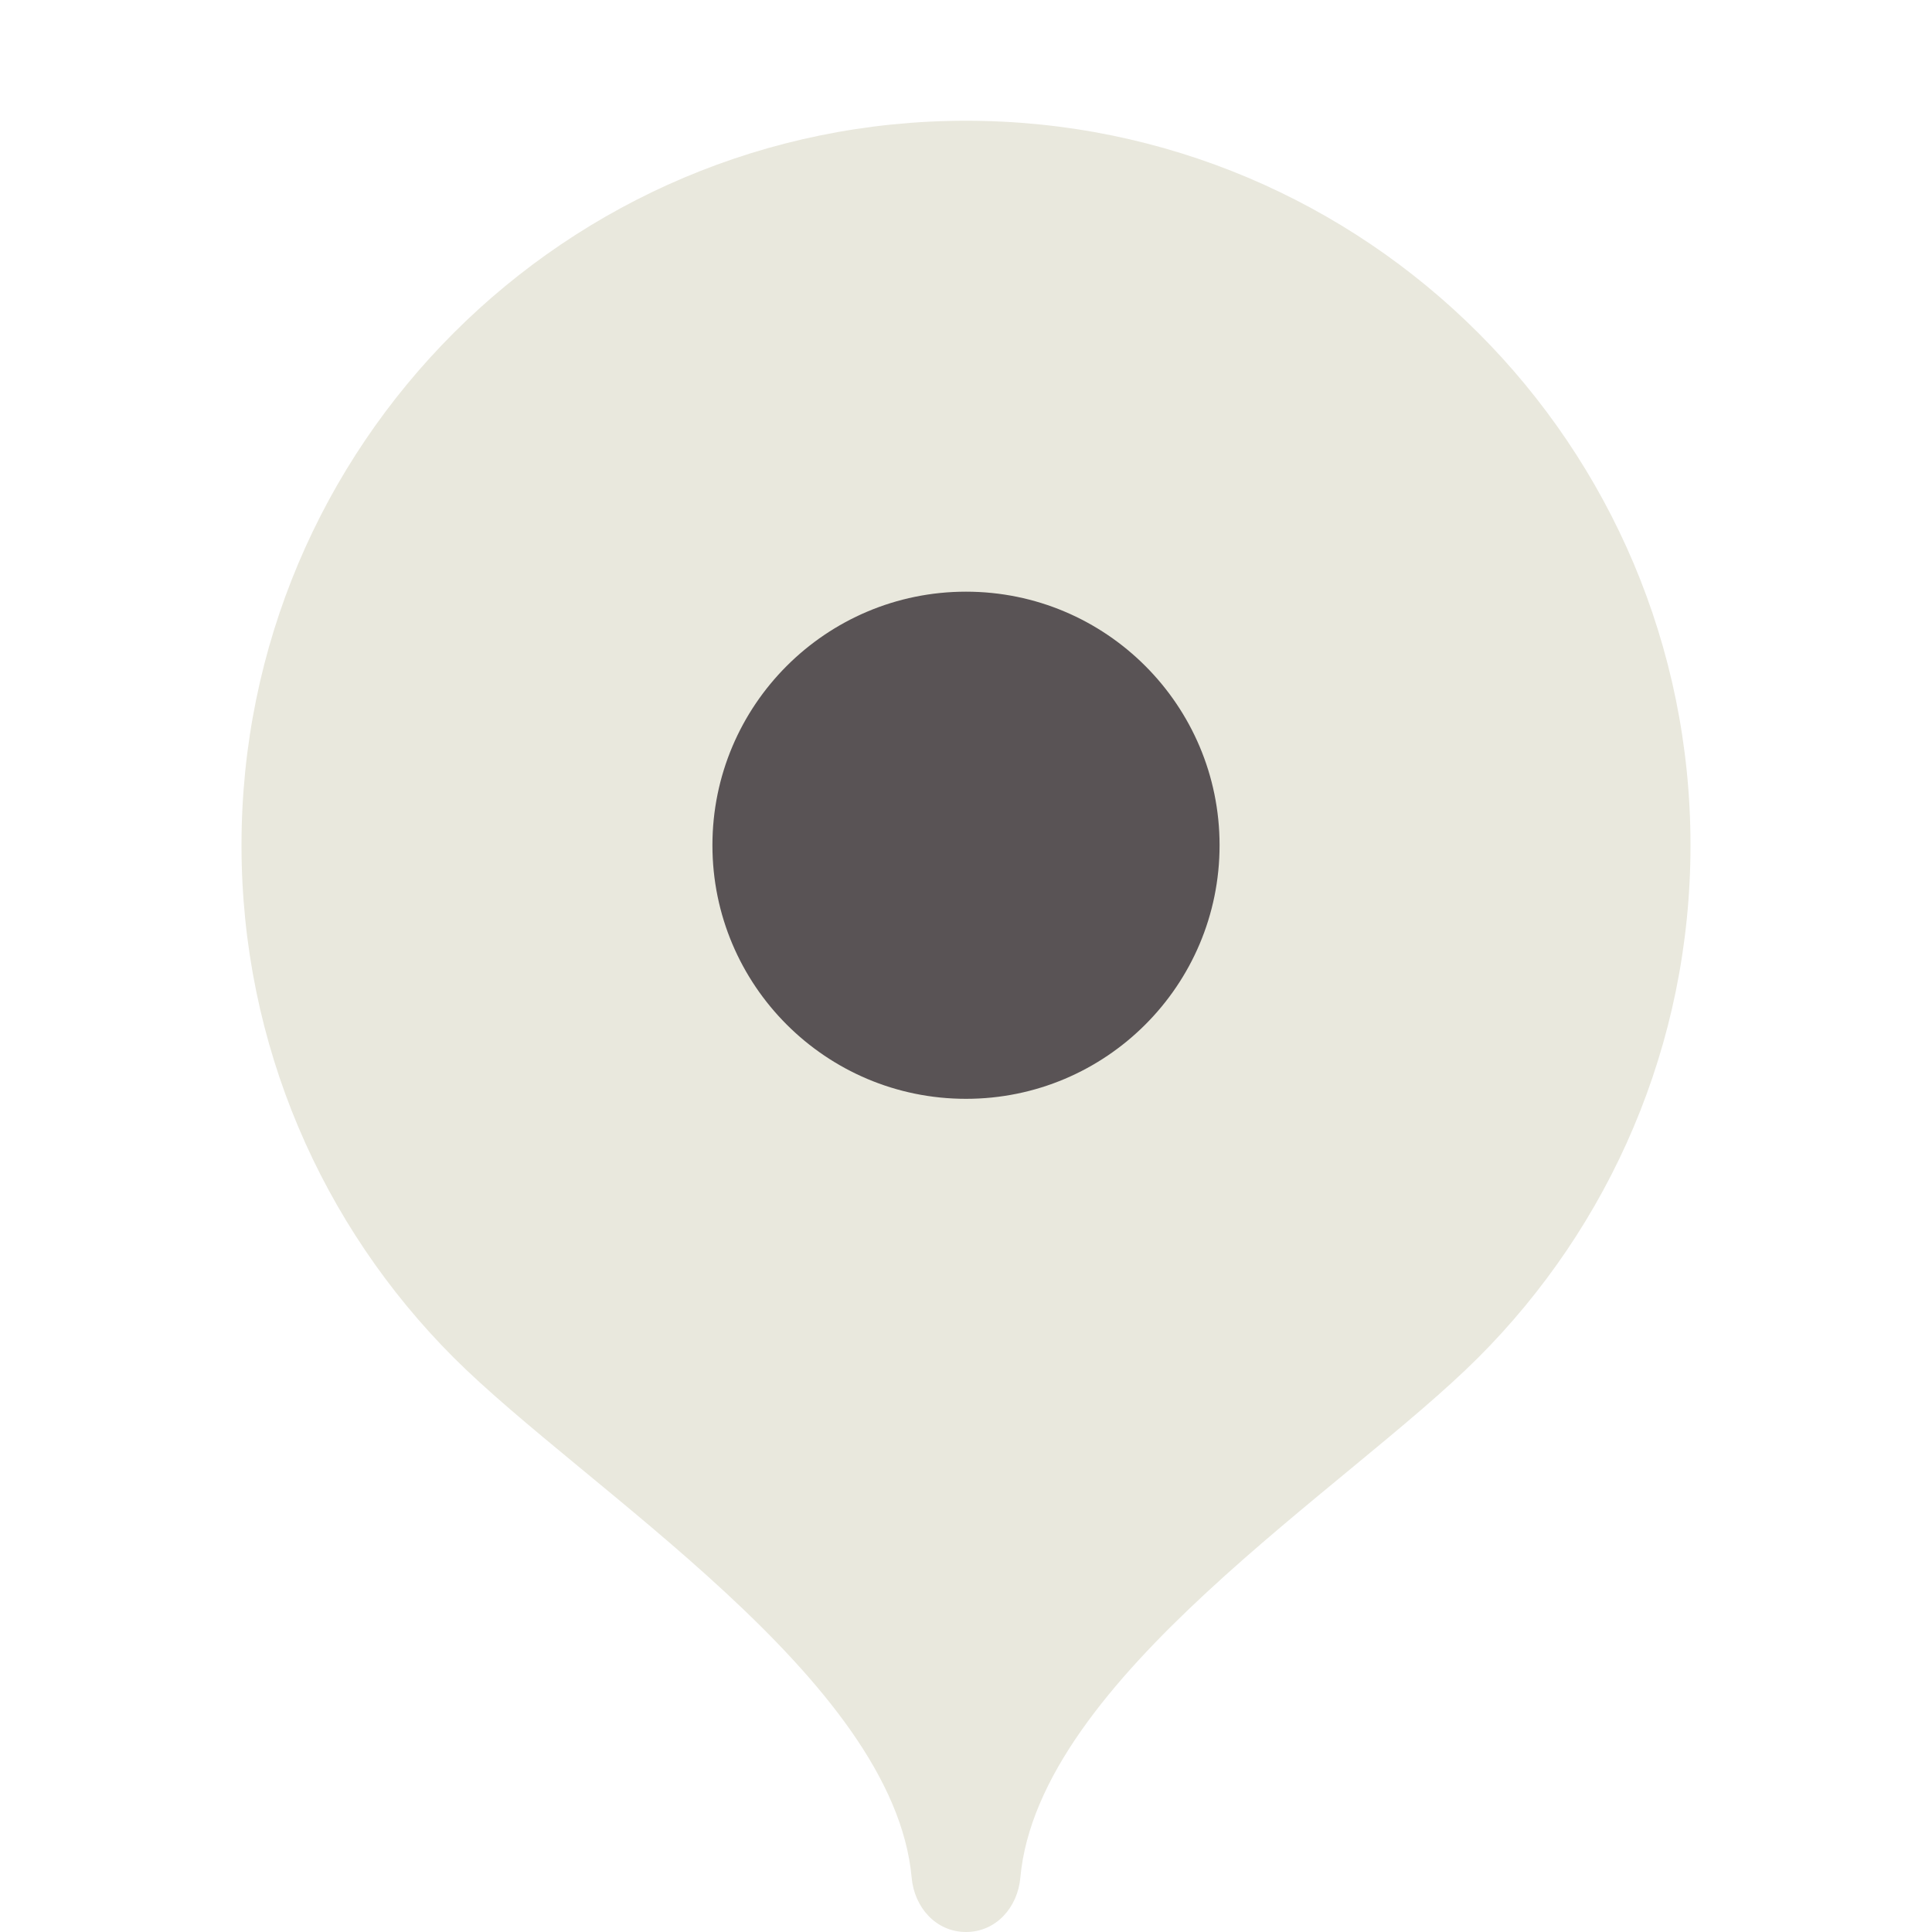
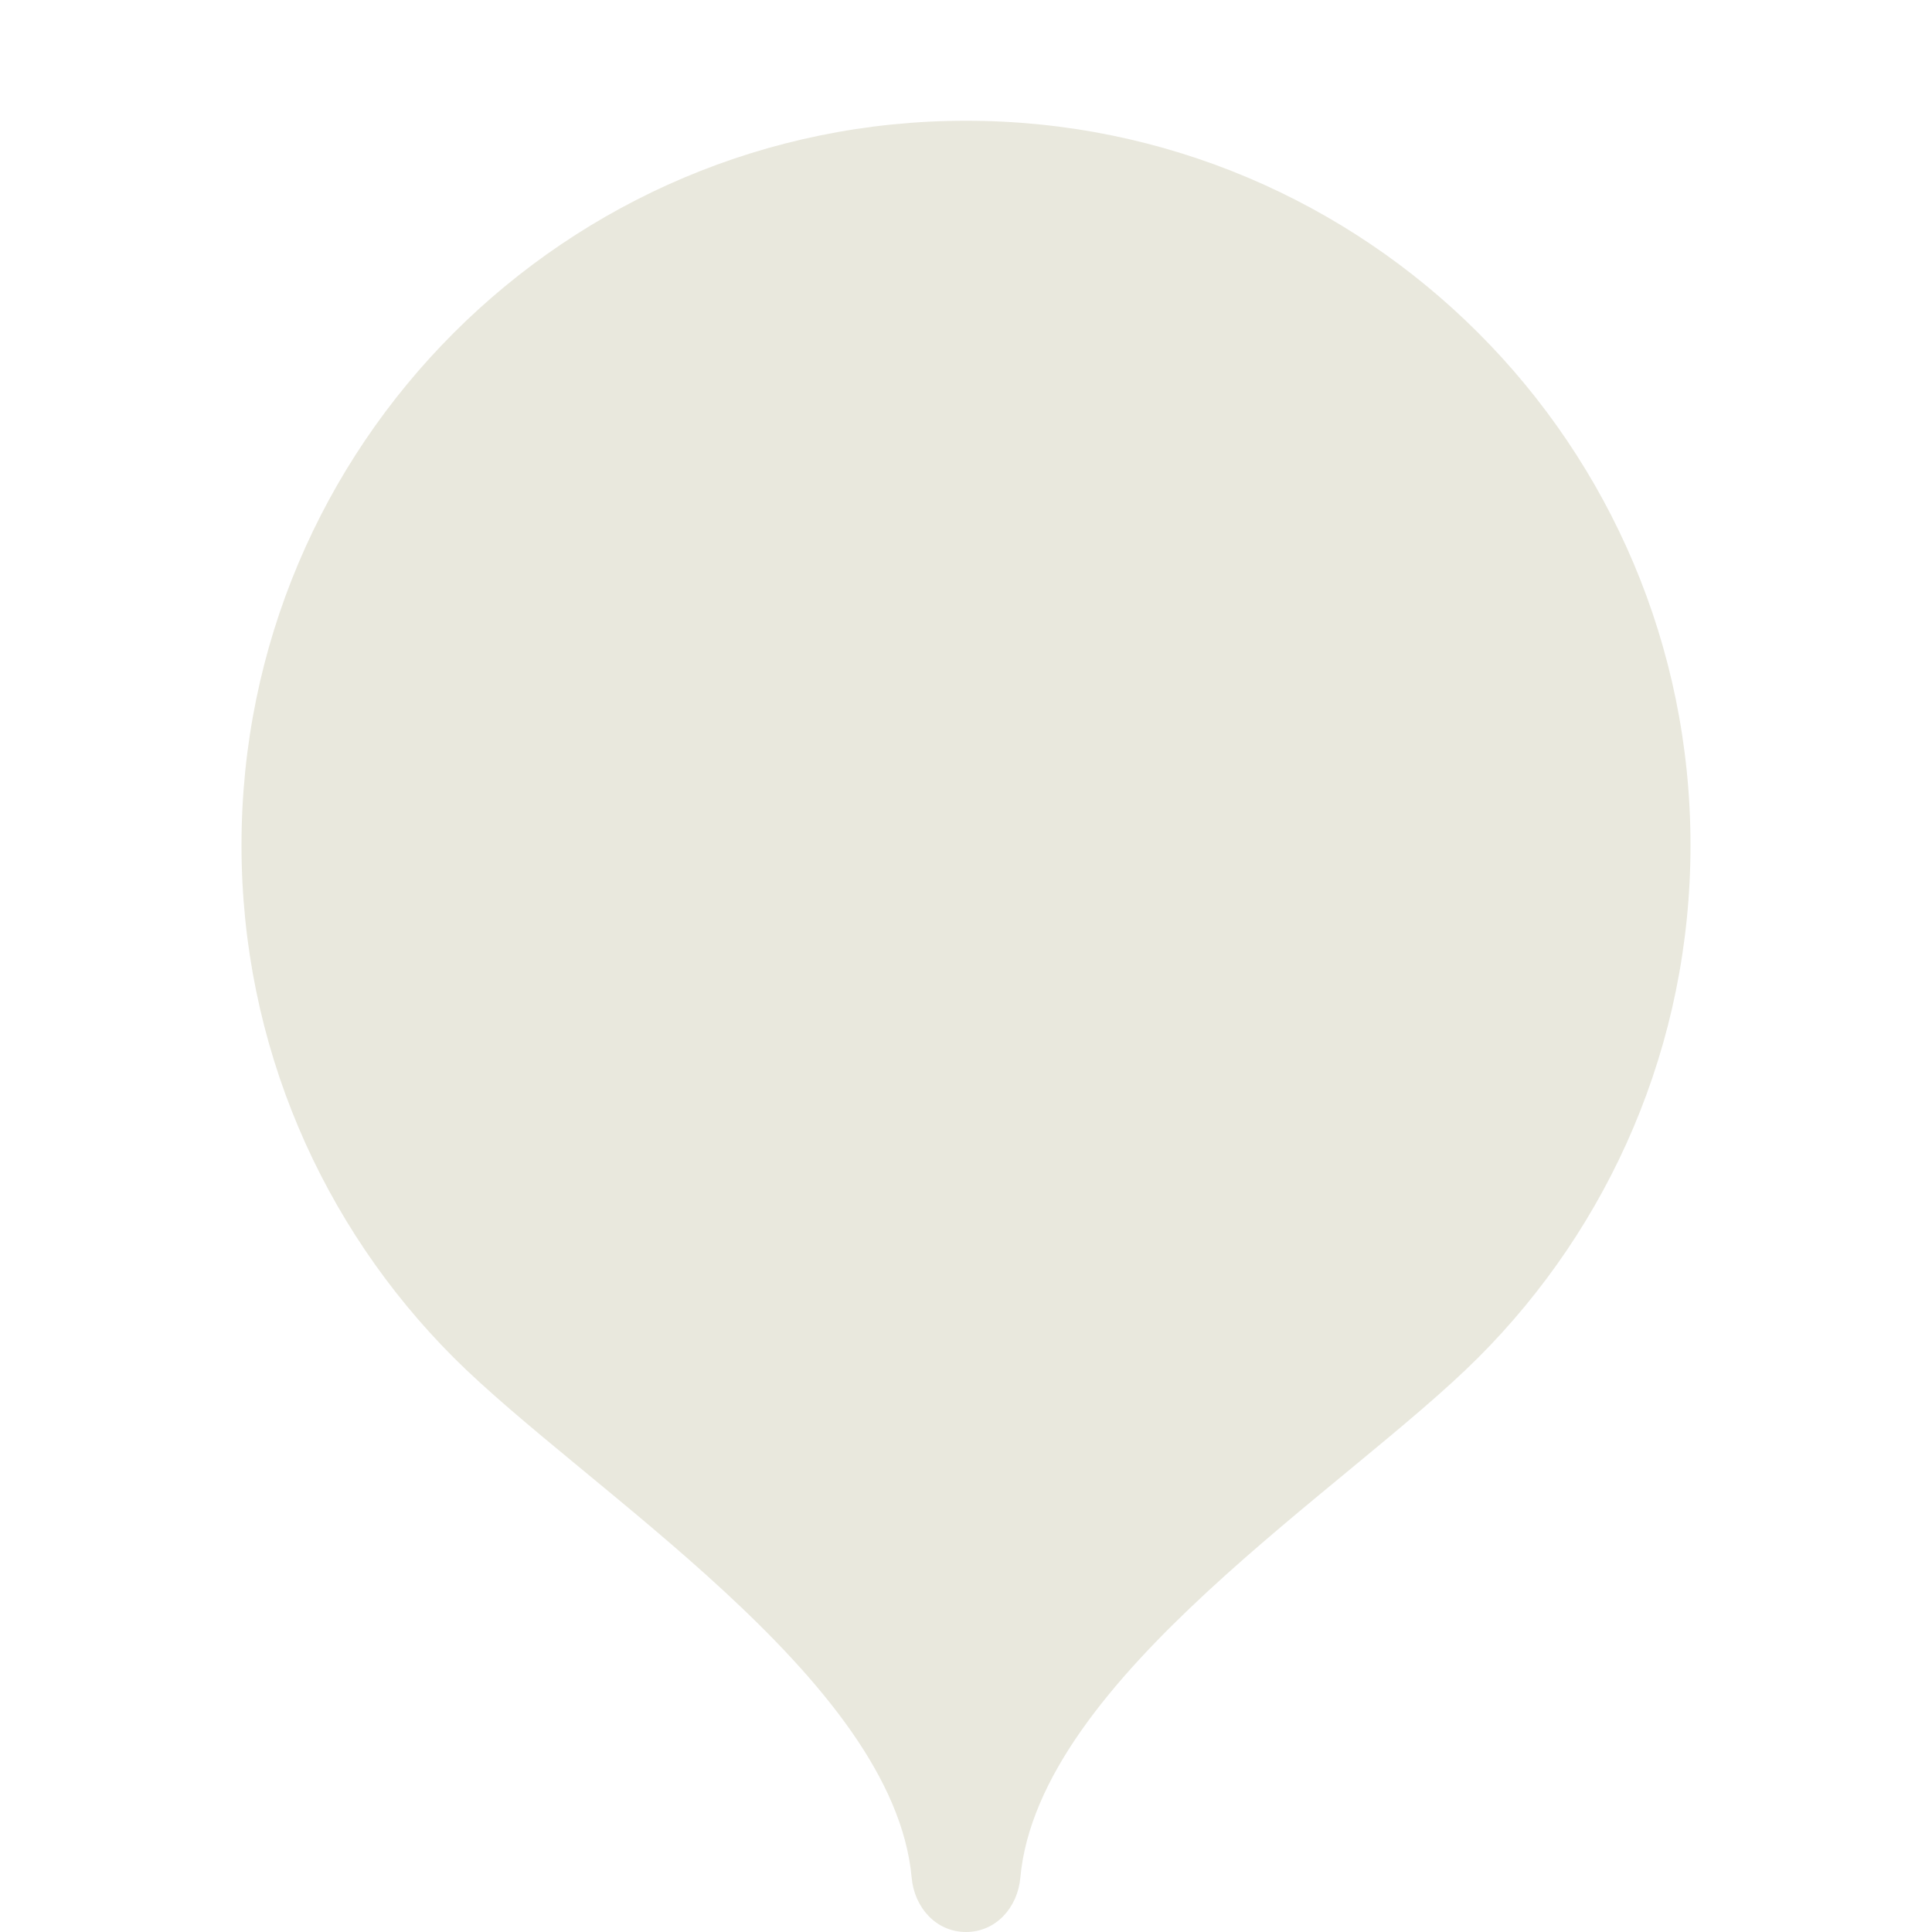
<svg xmlns="http://www.w3.org/2000/svg" width="16" height="16" viewBox="0 0 16 16" fill="none">
  <path d="M8 1C4.686 1 2 3.686 2 7C2 8.656 2.671 10.156 3.756 11.242C4.842 12.328 7.4 13.9 7.55 15.55C7.572 15.797 7.752 16 8 16C8.248 16 8.428 15.797 8.45 15.55C8.6 13.9 11.158 12.328 12.243 11.242C13.329 10.156 14 8.656 14 7C14 3.686 11.314 1 8 1Z" fill="#E9E8DD" />
-   <path d="M8 9.1C9.16 9.1 10.1 8.16 10.1 7C10.1 5.841 9.16 4.9 8 4.9C6.84 4.9 5.9 5.841 5.9 7C5.9 8.16 6.84 9.1 8 9.1Z" fill="#595355" />
</svg>